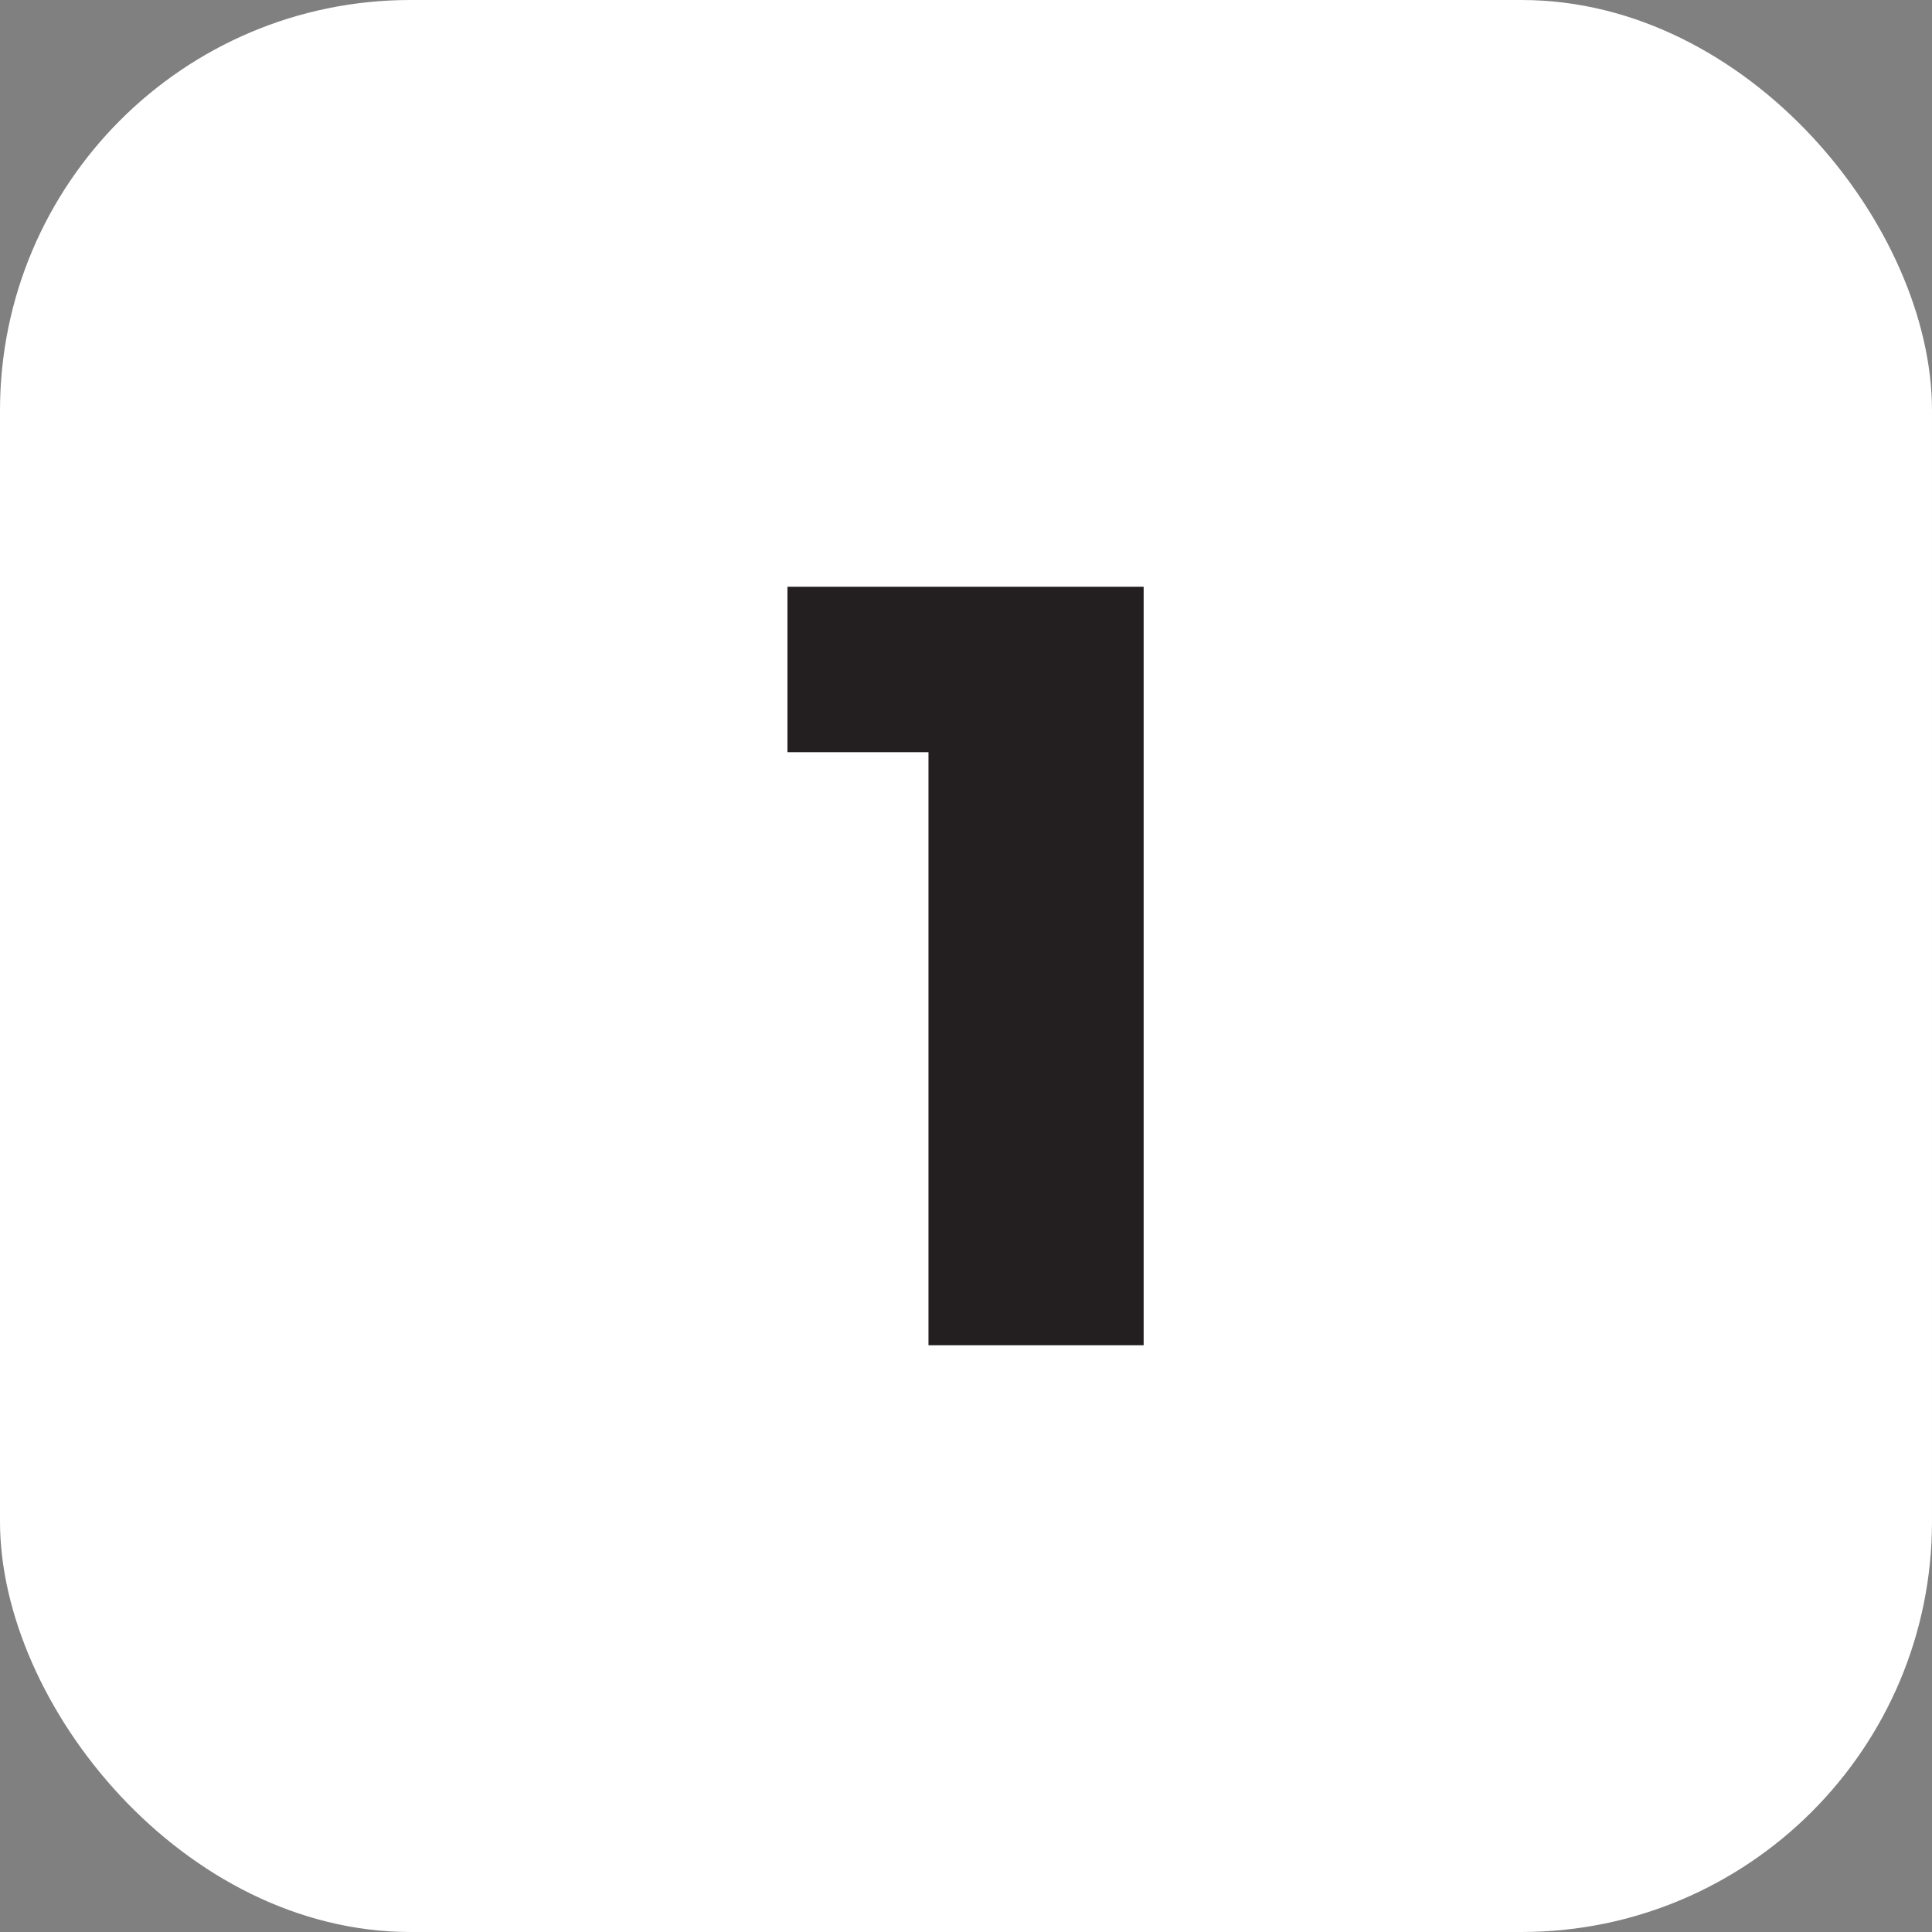
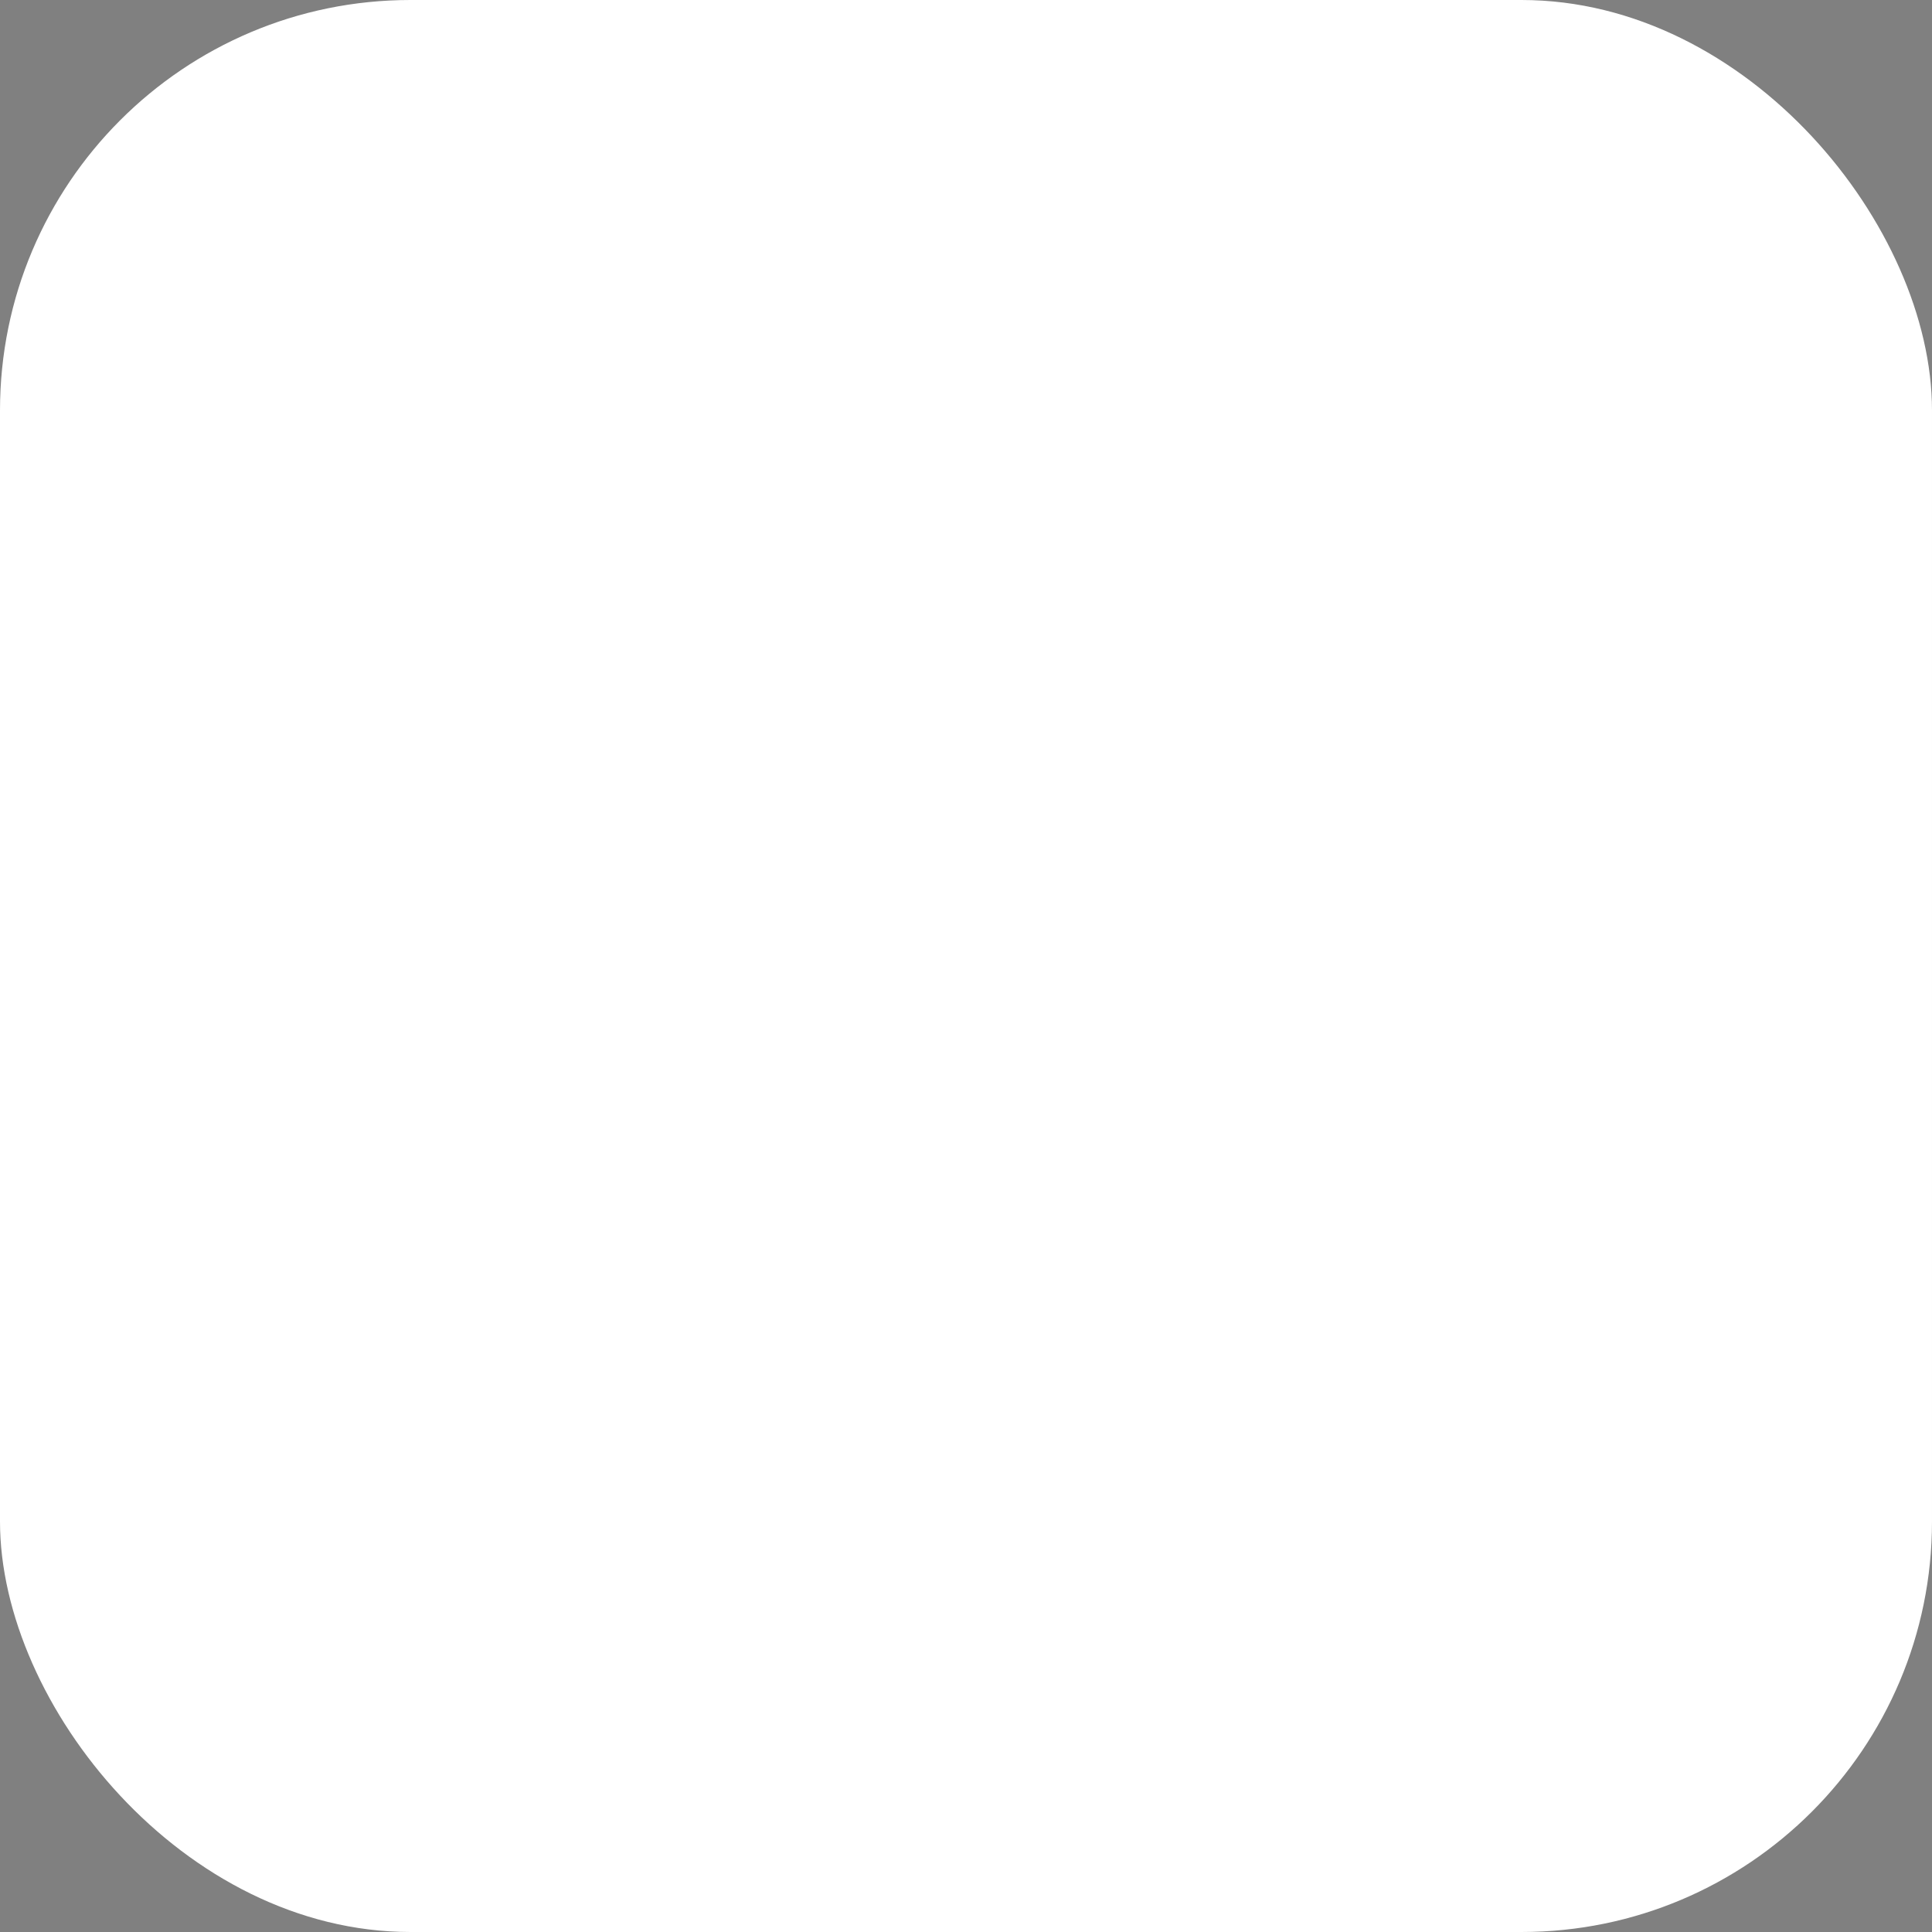
<svg xmlns="http://www.w3.org/2000/svg" id="Layer_1" viewBox="0 0 21.37 21.37">
  <rect x="0" y="0" width="21.37" height="21.37" fill="#808080" stroke="none" />
  <defs>
    <style>.cls-1{fill:#fff;}.cls-2{fill:#231f20;}</style>
  </defs>
  <rect class="cls-1" width="21.37" height="21.37" rx="4.54" ry="4.54" />
-   <path class="cls-2" d="M12.65,6.49V14.88h-2.38v-6.56h-1.56v-1.83h3.93Z" />
</svg>